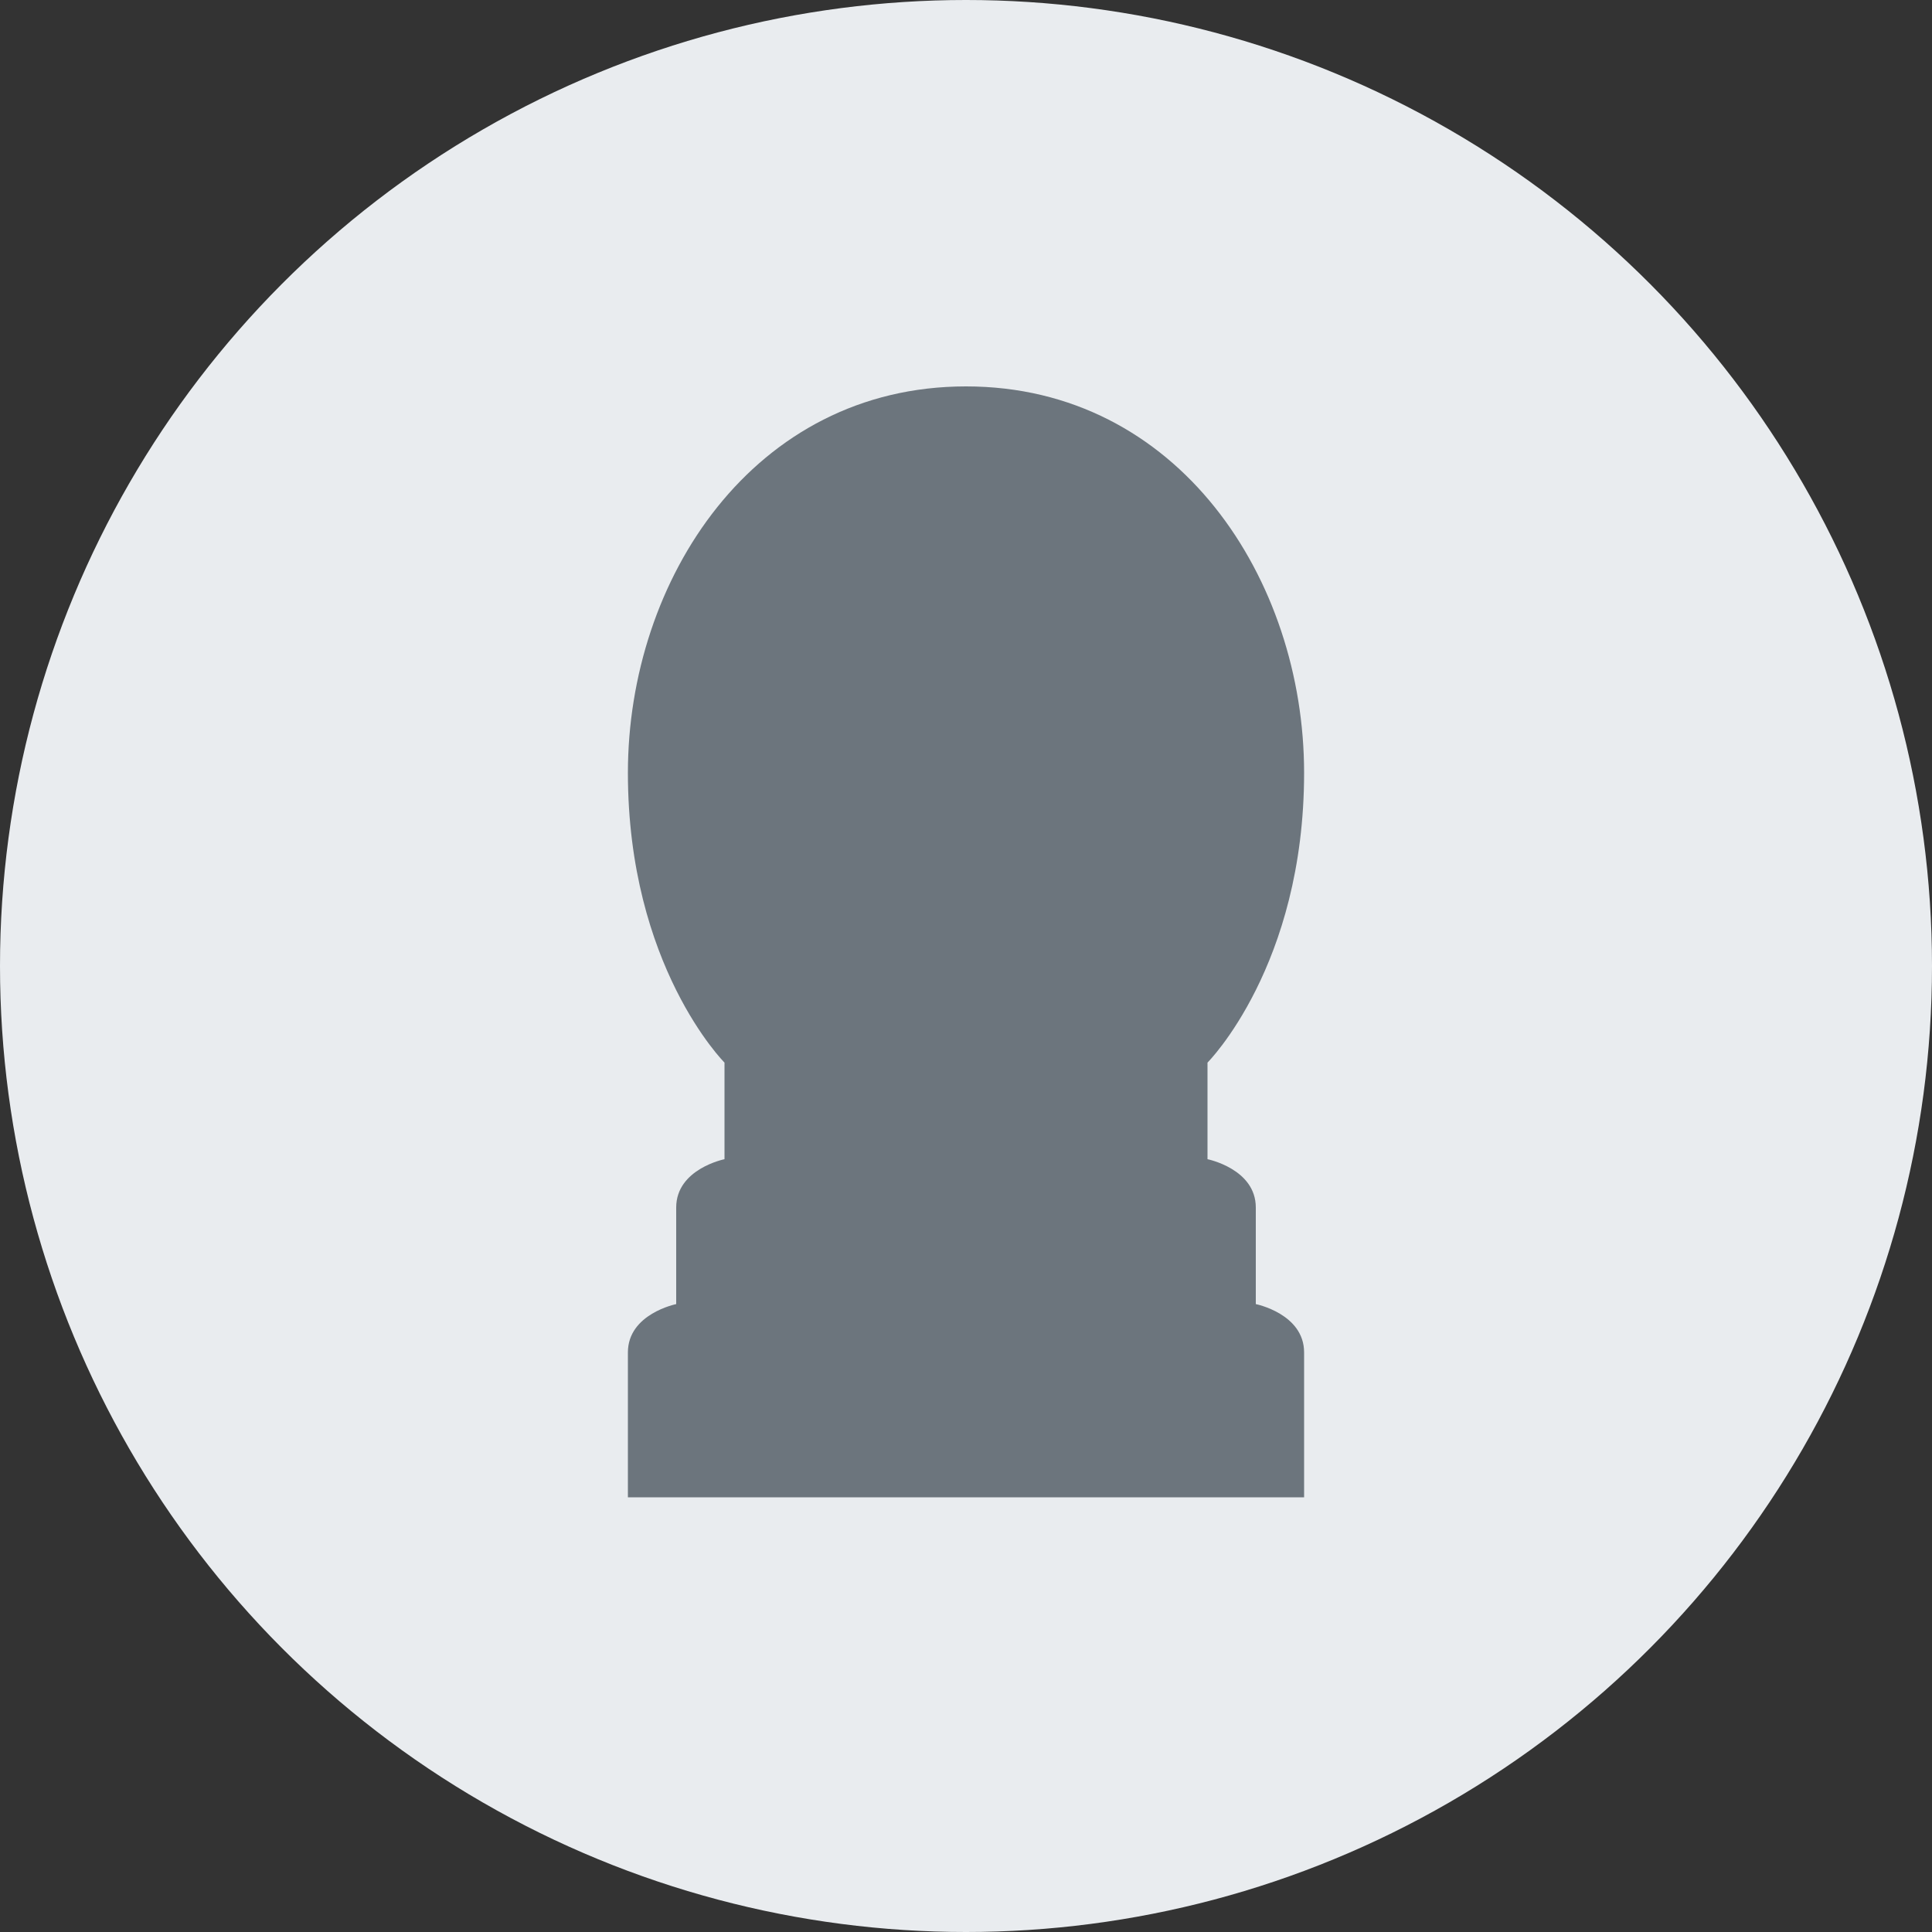
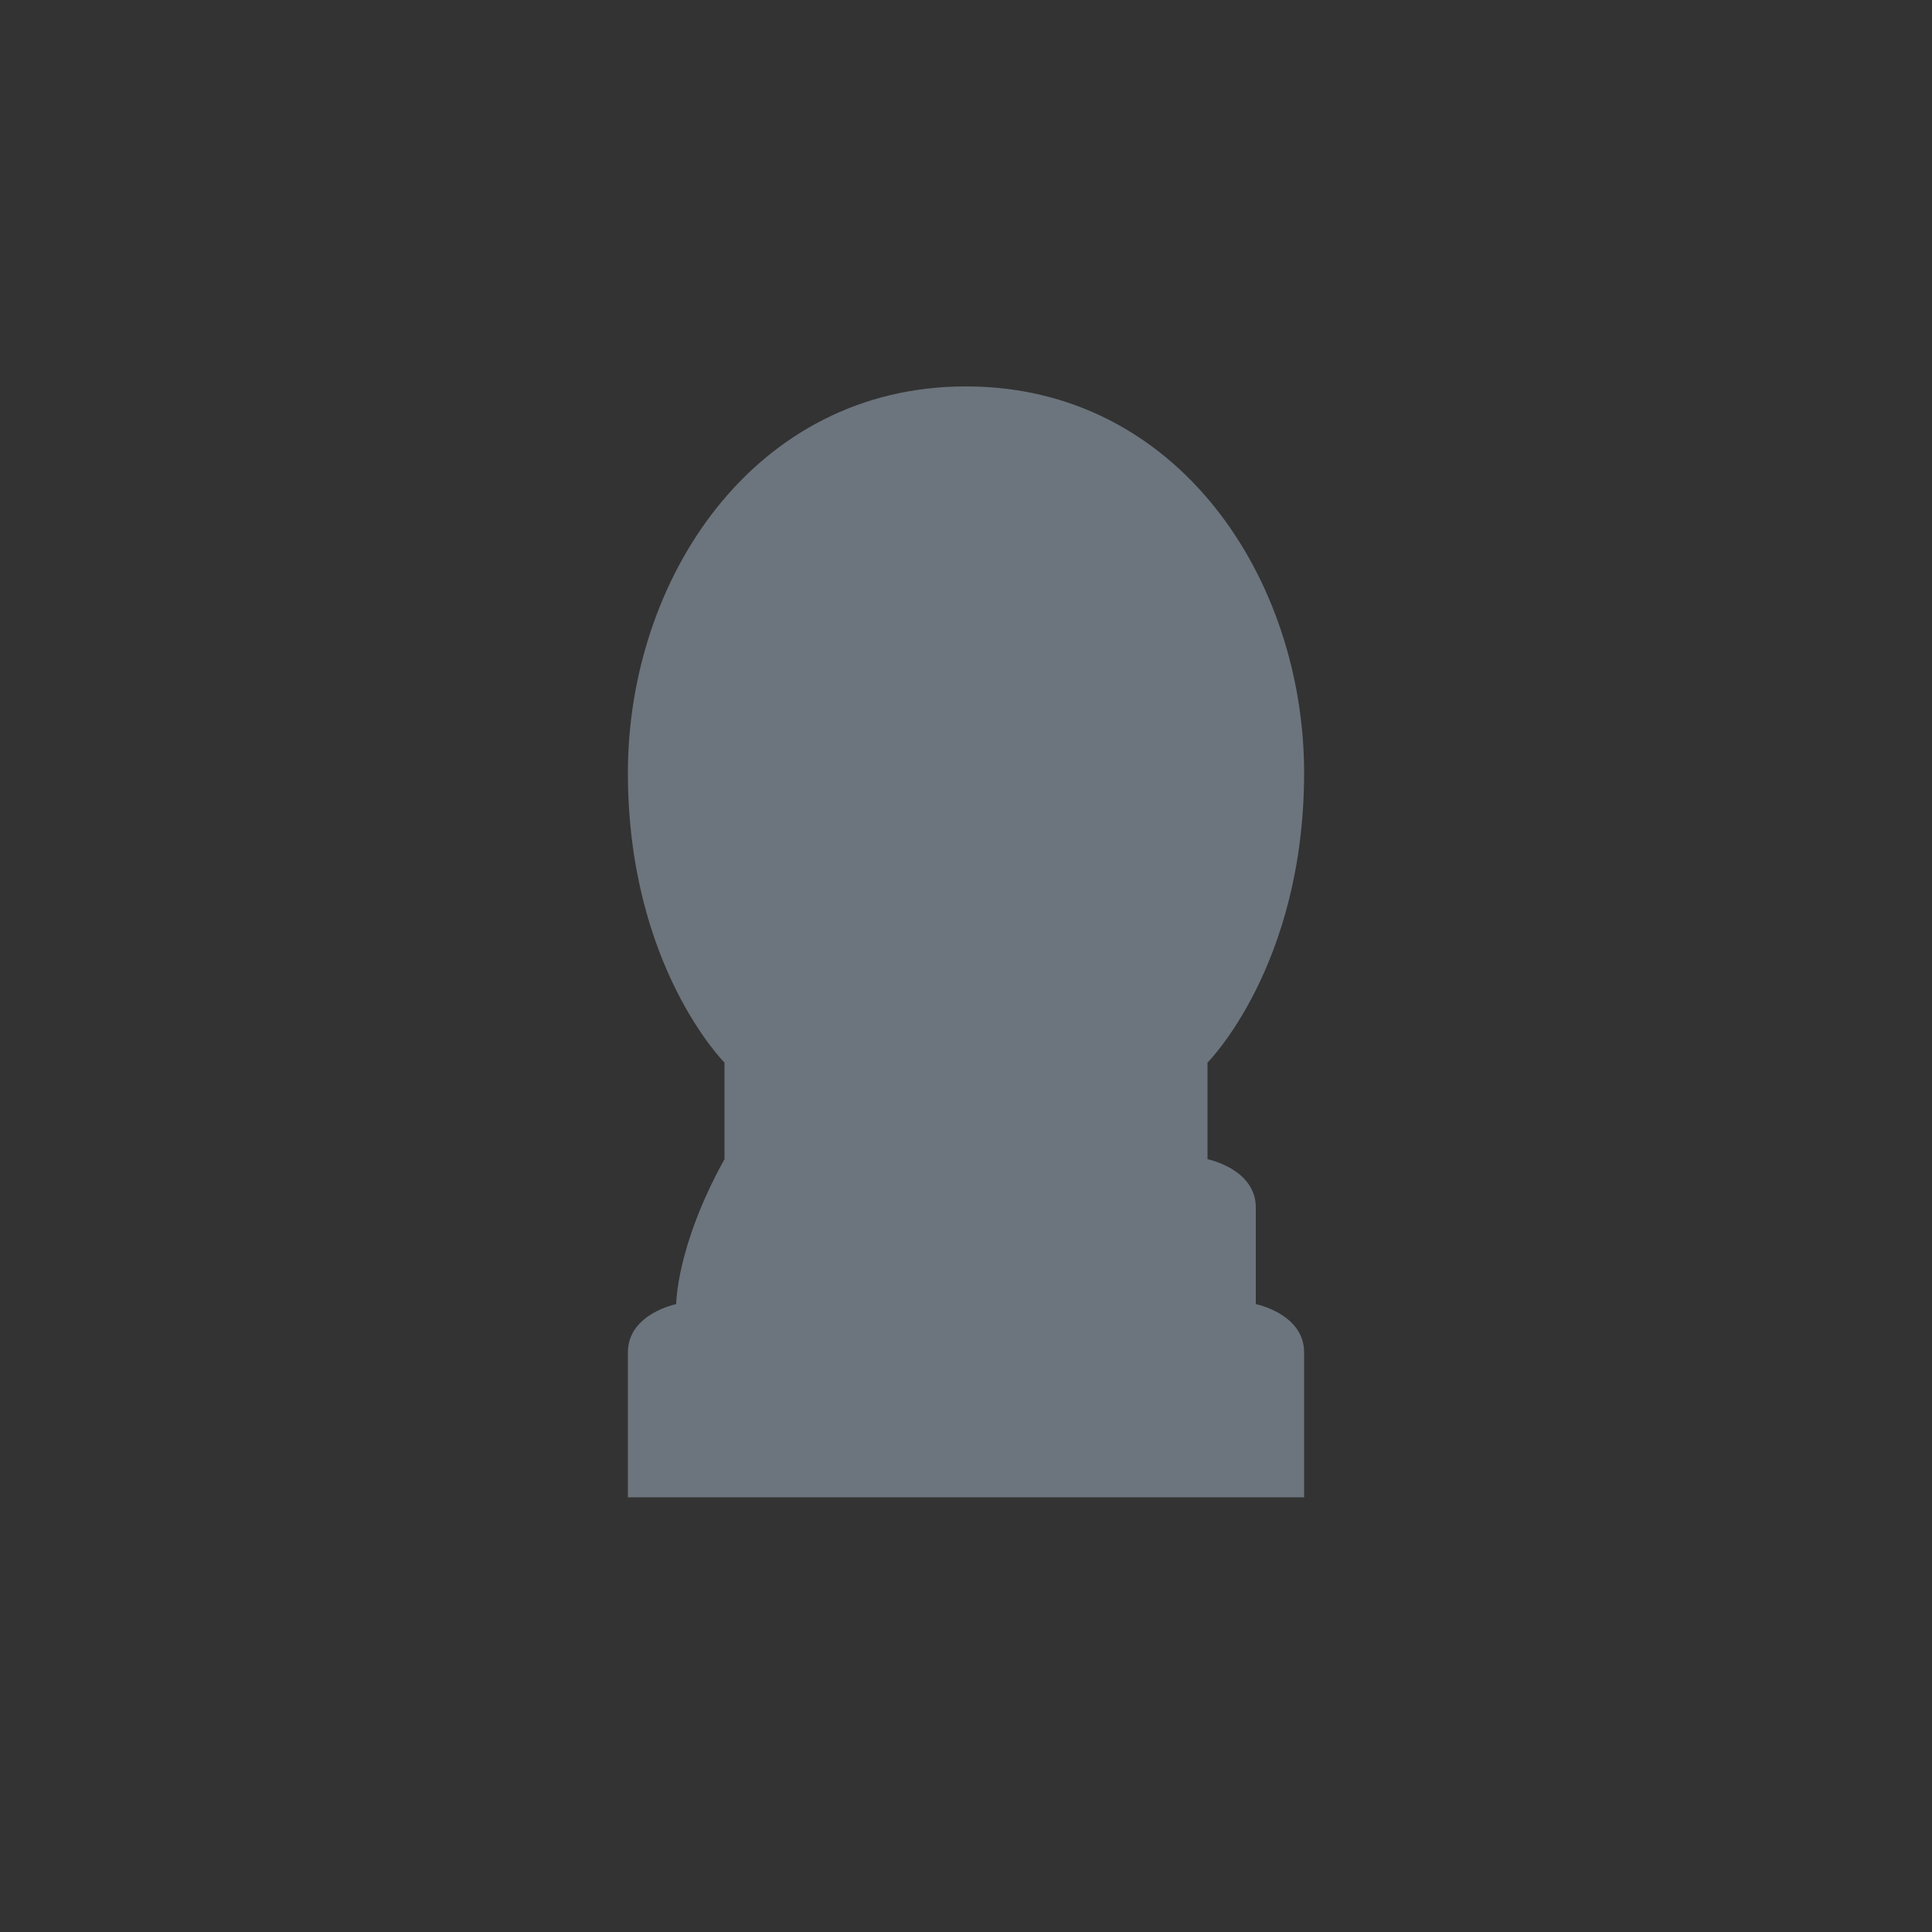
<svg xmlns="http://www.w3.org/2000/svg" width="200" height="200" viewBox="0 0 200 200">
  <rect x="0" y="0" width="200" height="200" fill="#333333" stroke="none" />
-   <circle cx="100" cy="100" r="100" fill="#e9ecef" />
-   <path d="M100,40 C78,40 65,60 65,80 C65,100 75,110 75,110 L75,120 C75,120 70,121 70,125 C70,129 70,135 70,135 C70,135 65,136 65,140 C65,144 65,155 65,155 L135,155 C135,155 135,144 135,140 C135,136 130,135 130,135 C130,135 130,129 130,125 C130,121 125,120 125,120 L125,110 C125,110 135,100 135,80 C135,60 122,40 100,40 Z" fill="#6c757d" />
+   <path d="M100,40 C78,40 65,60 65,80 C65,100 75,110 75,110 L75,120 C70,129 70,135 70,135 C70,135 65,136 65,140 C65,144 65,155 65,155 L135,155 C135,155 135,144 135,140 C135,136 130,135 130,135 C130,135 130,129 130,125 C130,121 125,120 125,120 L125,110 C125,110 135,100 135,80 C135,60 122,40 100,40 Z" fill="#6c757d" />
</svg>